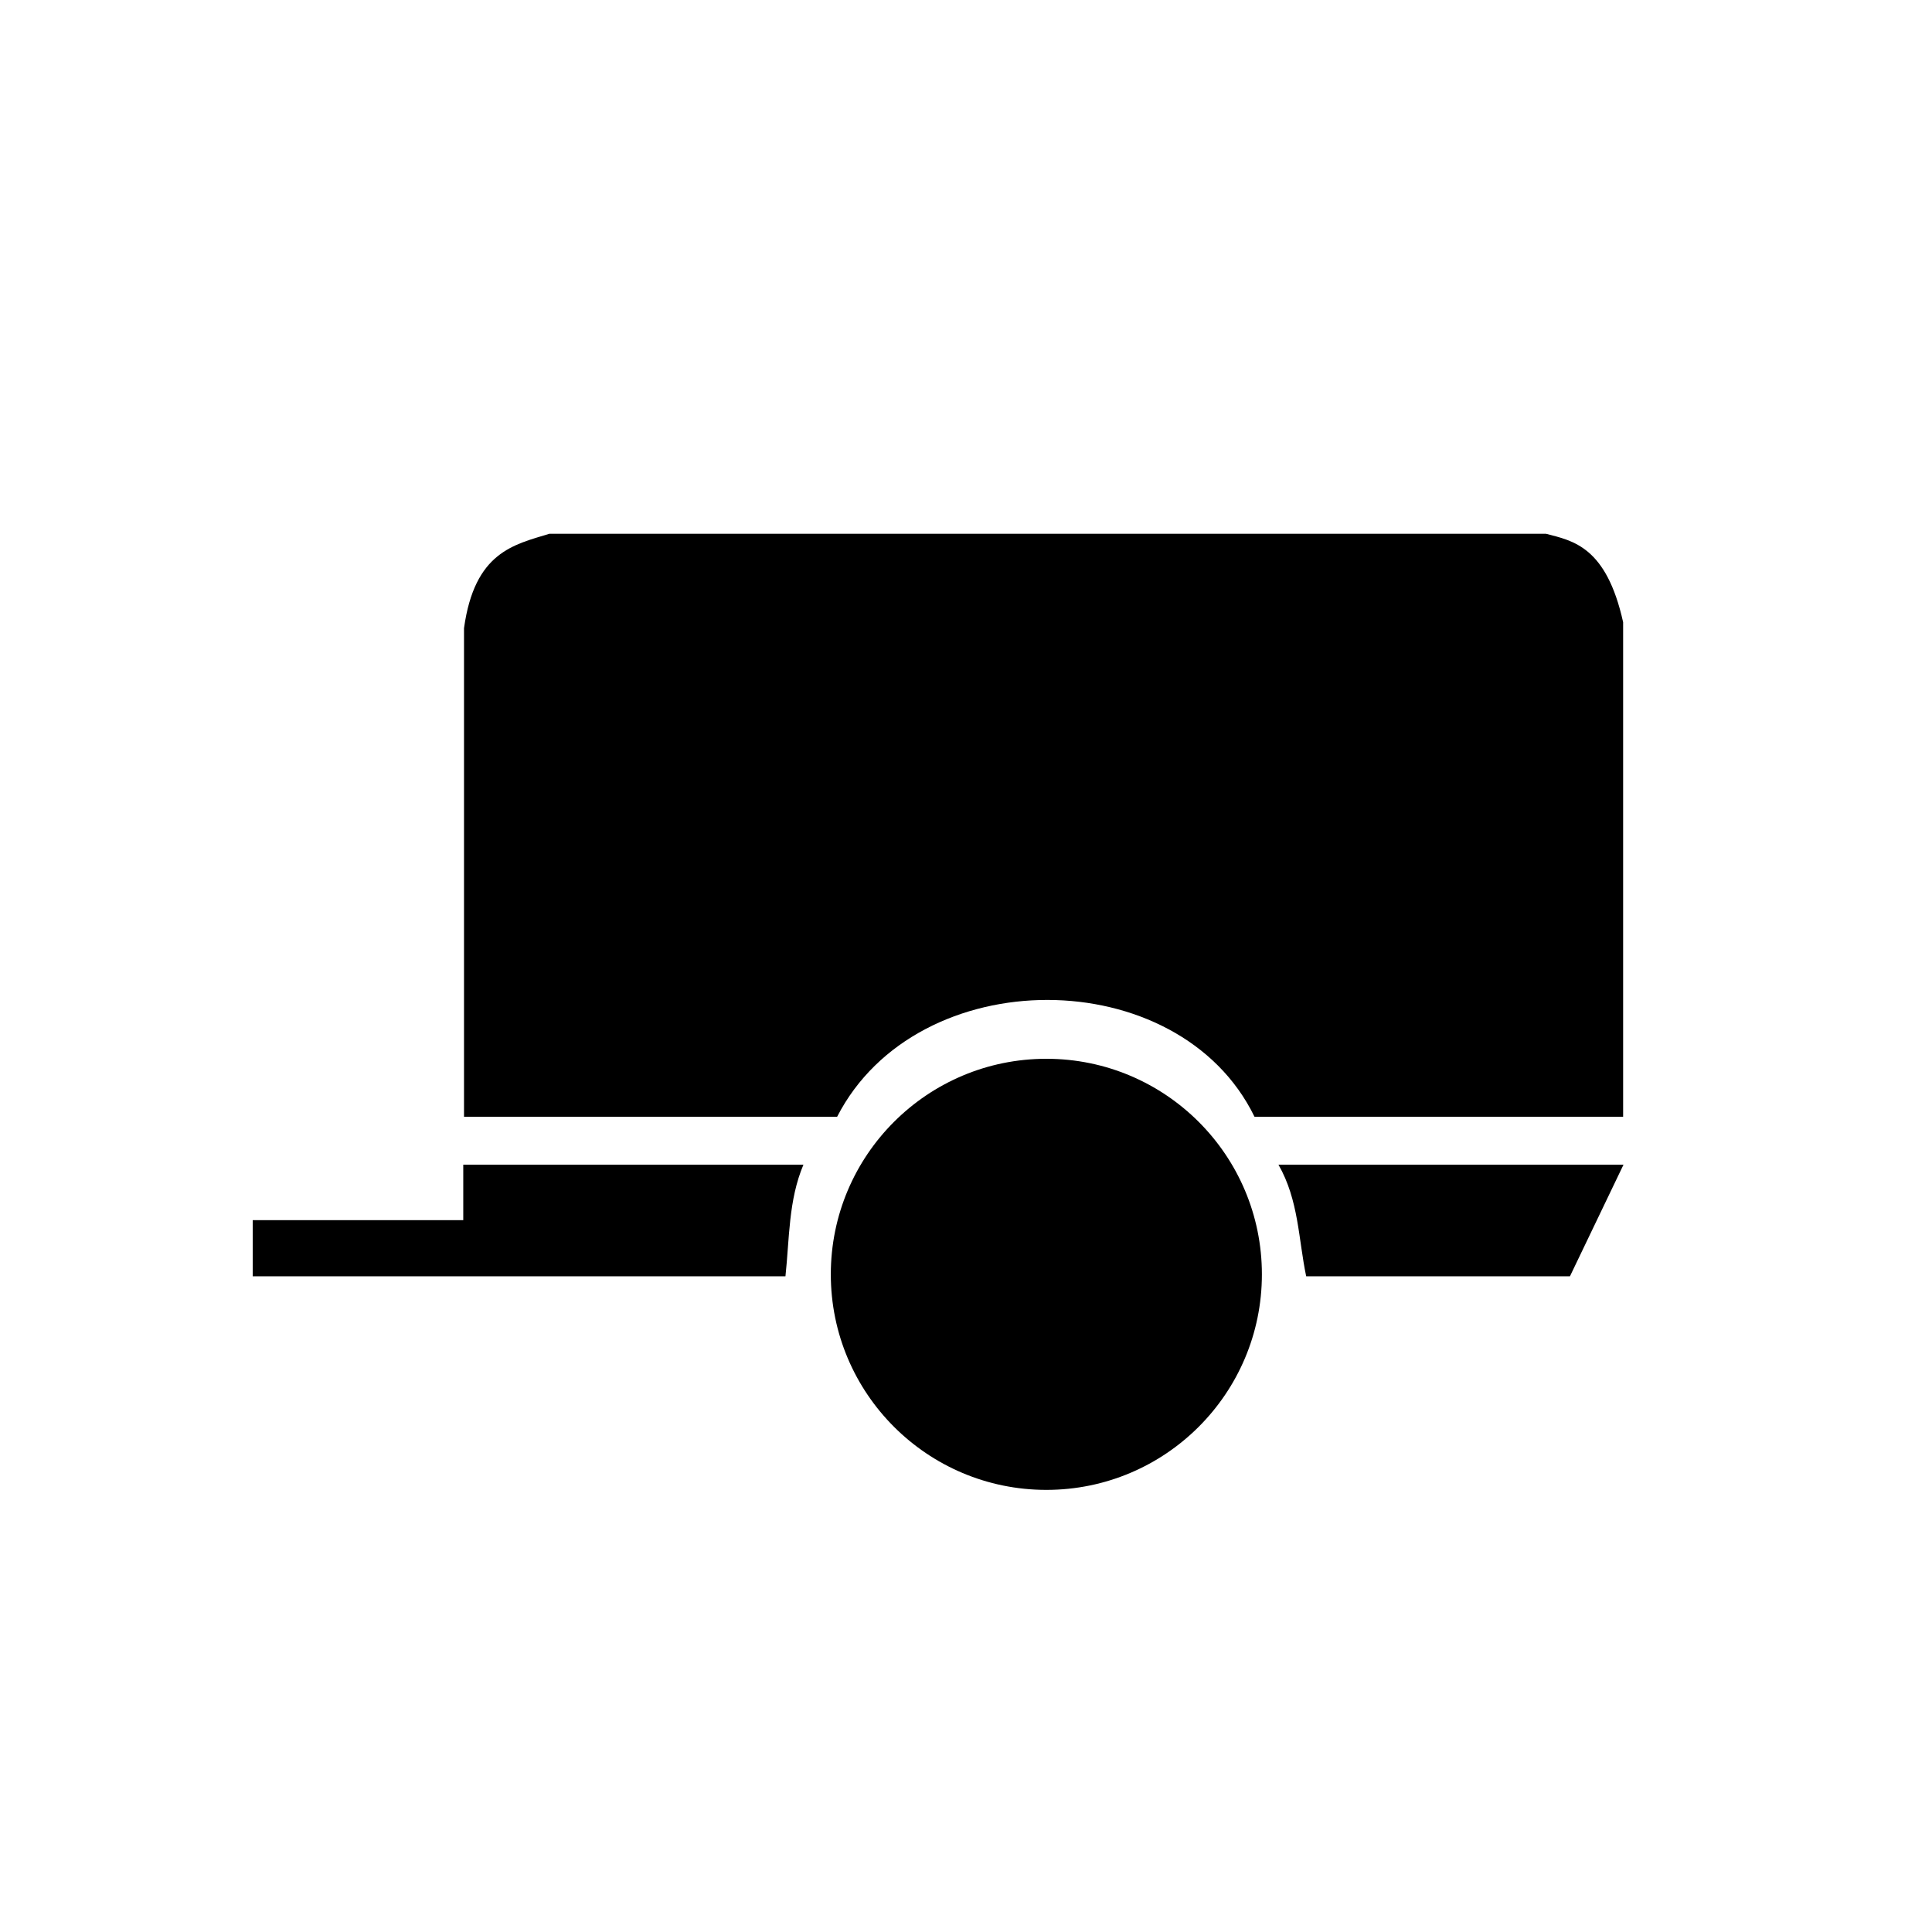
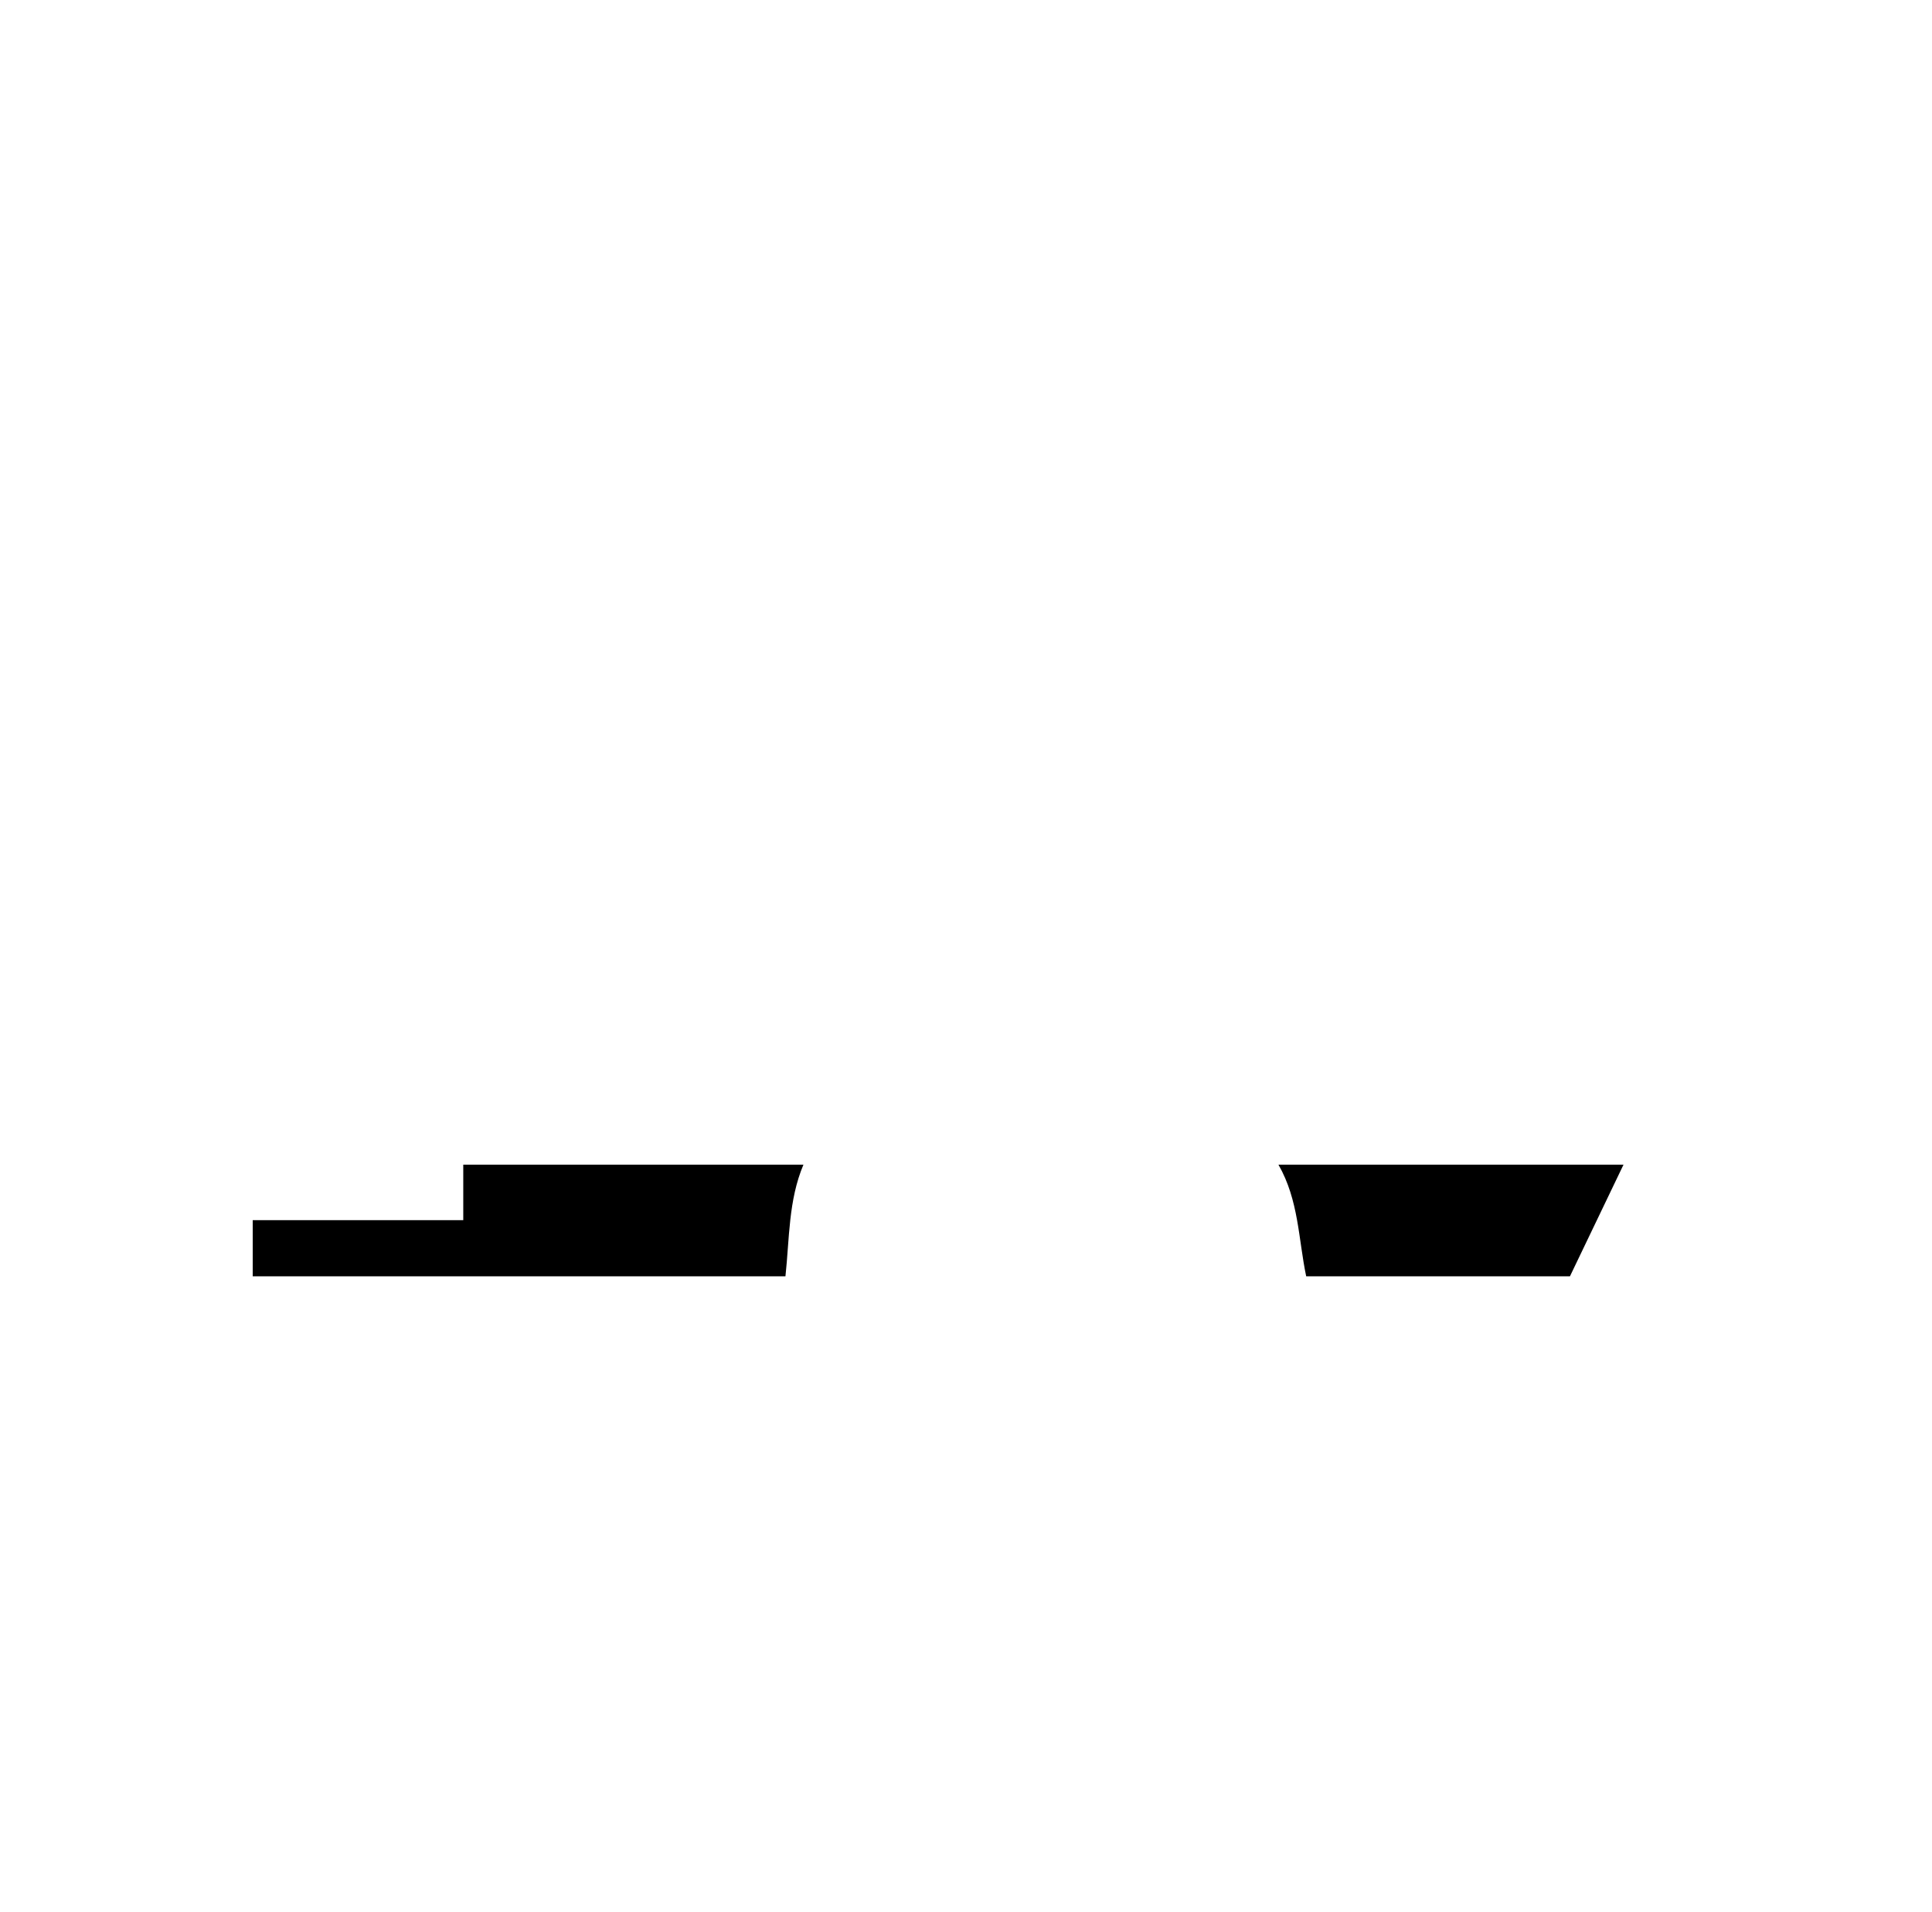
<svg xmlns="http://www.w3.org/2000/svg" xmlns:ns1="http://www.inkscape.org/namespaces/inkscape" xmlns:ns2="http://sodipodi.sourceforge.net/DTD/sodipodi-0.dtd" version="1.0" width="98" height="97" viewBox="600 0 450 250" id="svg2" ns1:version="0.91 r13725" ns2:docname="anhänger-klein.svg">
  <ns2:namedview pagecolor="#ffffff" bordercolor="#666666" borderopacity="1" objecttolerance="10" gridtolerance="10" guidetolerance="10" ns1:pageopacity="0" ns1:pageshadow="2" ns1:window-width="1920" ns1:window-height="1027" id="namedview10" showgrid="false" ns1:zoom="2.4329897" ns1:cx="49" ns1:cy="48.5" ns1:window-x="-8" ns1:window-y="-8" ns1:window-maximized="1" ns1:current-layer="svg2" />
  <defs id="defs4" />
  <g id="layer1" style="fill:#000000">
    <path d="M 787.134,173.561 L 707.902,173.561 L 707.902,186.475 L 658.863,186.475 L 658.863,199.564 L 782.946,199.564 C 783.891,190.821 783.626,181.876 787.134,173.561 z " style="fill:#000000;fill-opacity:1;fill-rule:evenodd;stroke:none;stroke-width:1px;stroke-linecap:butt;stroke-linejoin:miter;stroke-opacity:1" id="path28093" />
-     <path d="M 893.919,199.099 C 893.919,226.825 871.442,249.302 843.716,249.302 C 815.989,249.302 793.512,226.825 793.512,199.099 C 793.512,171.372 815.989,148.895 843.716,148.895 C 871.442,148.895 893.919,171.372 893.919,199.099 L 893.919,199.099 z " style="opacity:1;fill:#000000;fill-opacity:1;fill-rule:nonzero;stroke:none;stroke-width:30;stroke-linecap:round;stroke-linejoin:round;stroke-miterlimit:4;stroke-dasharray:none;stroke-dashoffset:0;stroke-opacity:1" id="path26315" />
-     <path d="M 708.077,162.391 L 708.077,48.605 C 710.546,30.869 719.637,29.163 727.972,26.615 L 960.083,26.615 C 966.406,28.25 974.146,29.6 978.058,47.209 L 978.058,162.391 L 892.195,162.391 C 874.568,126.205 813.661,126.042 794.988,162.391 L 708.077,162.391 z " style="fill:#000000;fill-opacity:1;fill-rule:evenodd;stroke:none;stroke-width:1px;stroke-linecap:butt;stroke-linejoin:miter;stroke-opacity:1" id="path26317" />
    <path d="M 978.145,173.561 L 965.667,199.564 L 904.237,199.564 C 902.406,190.85 902.523,181.858 897.779,173.561 L 978.145,173.561 z " style="fill:#000000;fill-opacity:1;fill-rule:evenodd;stroke:none;stroke-width:1px;stroke-linecap:butt;stroke-linejoin:miter;stroke-opacity:1" id="path27206" />
  </g>
</svg>